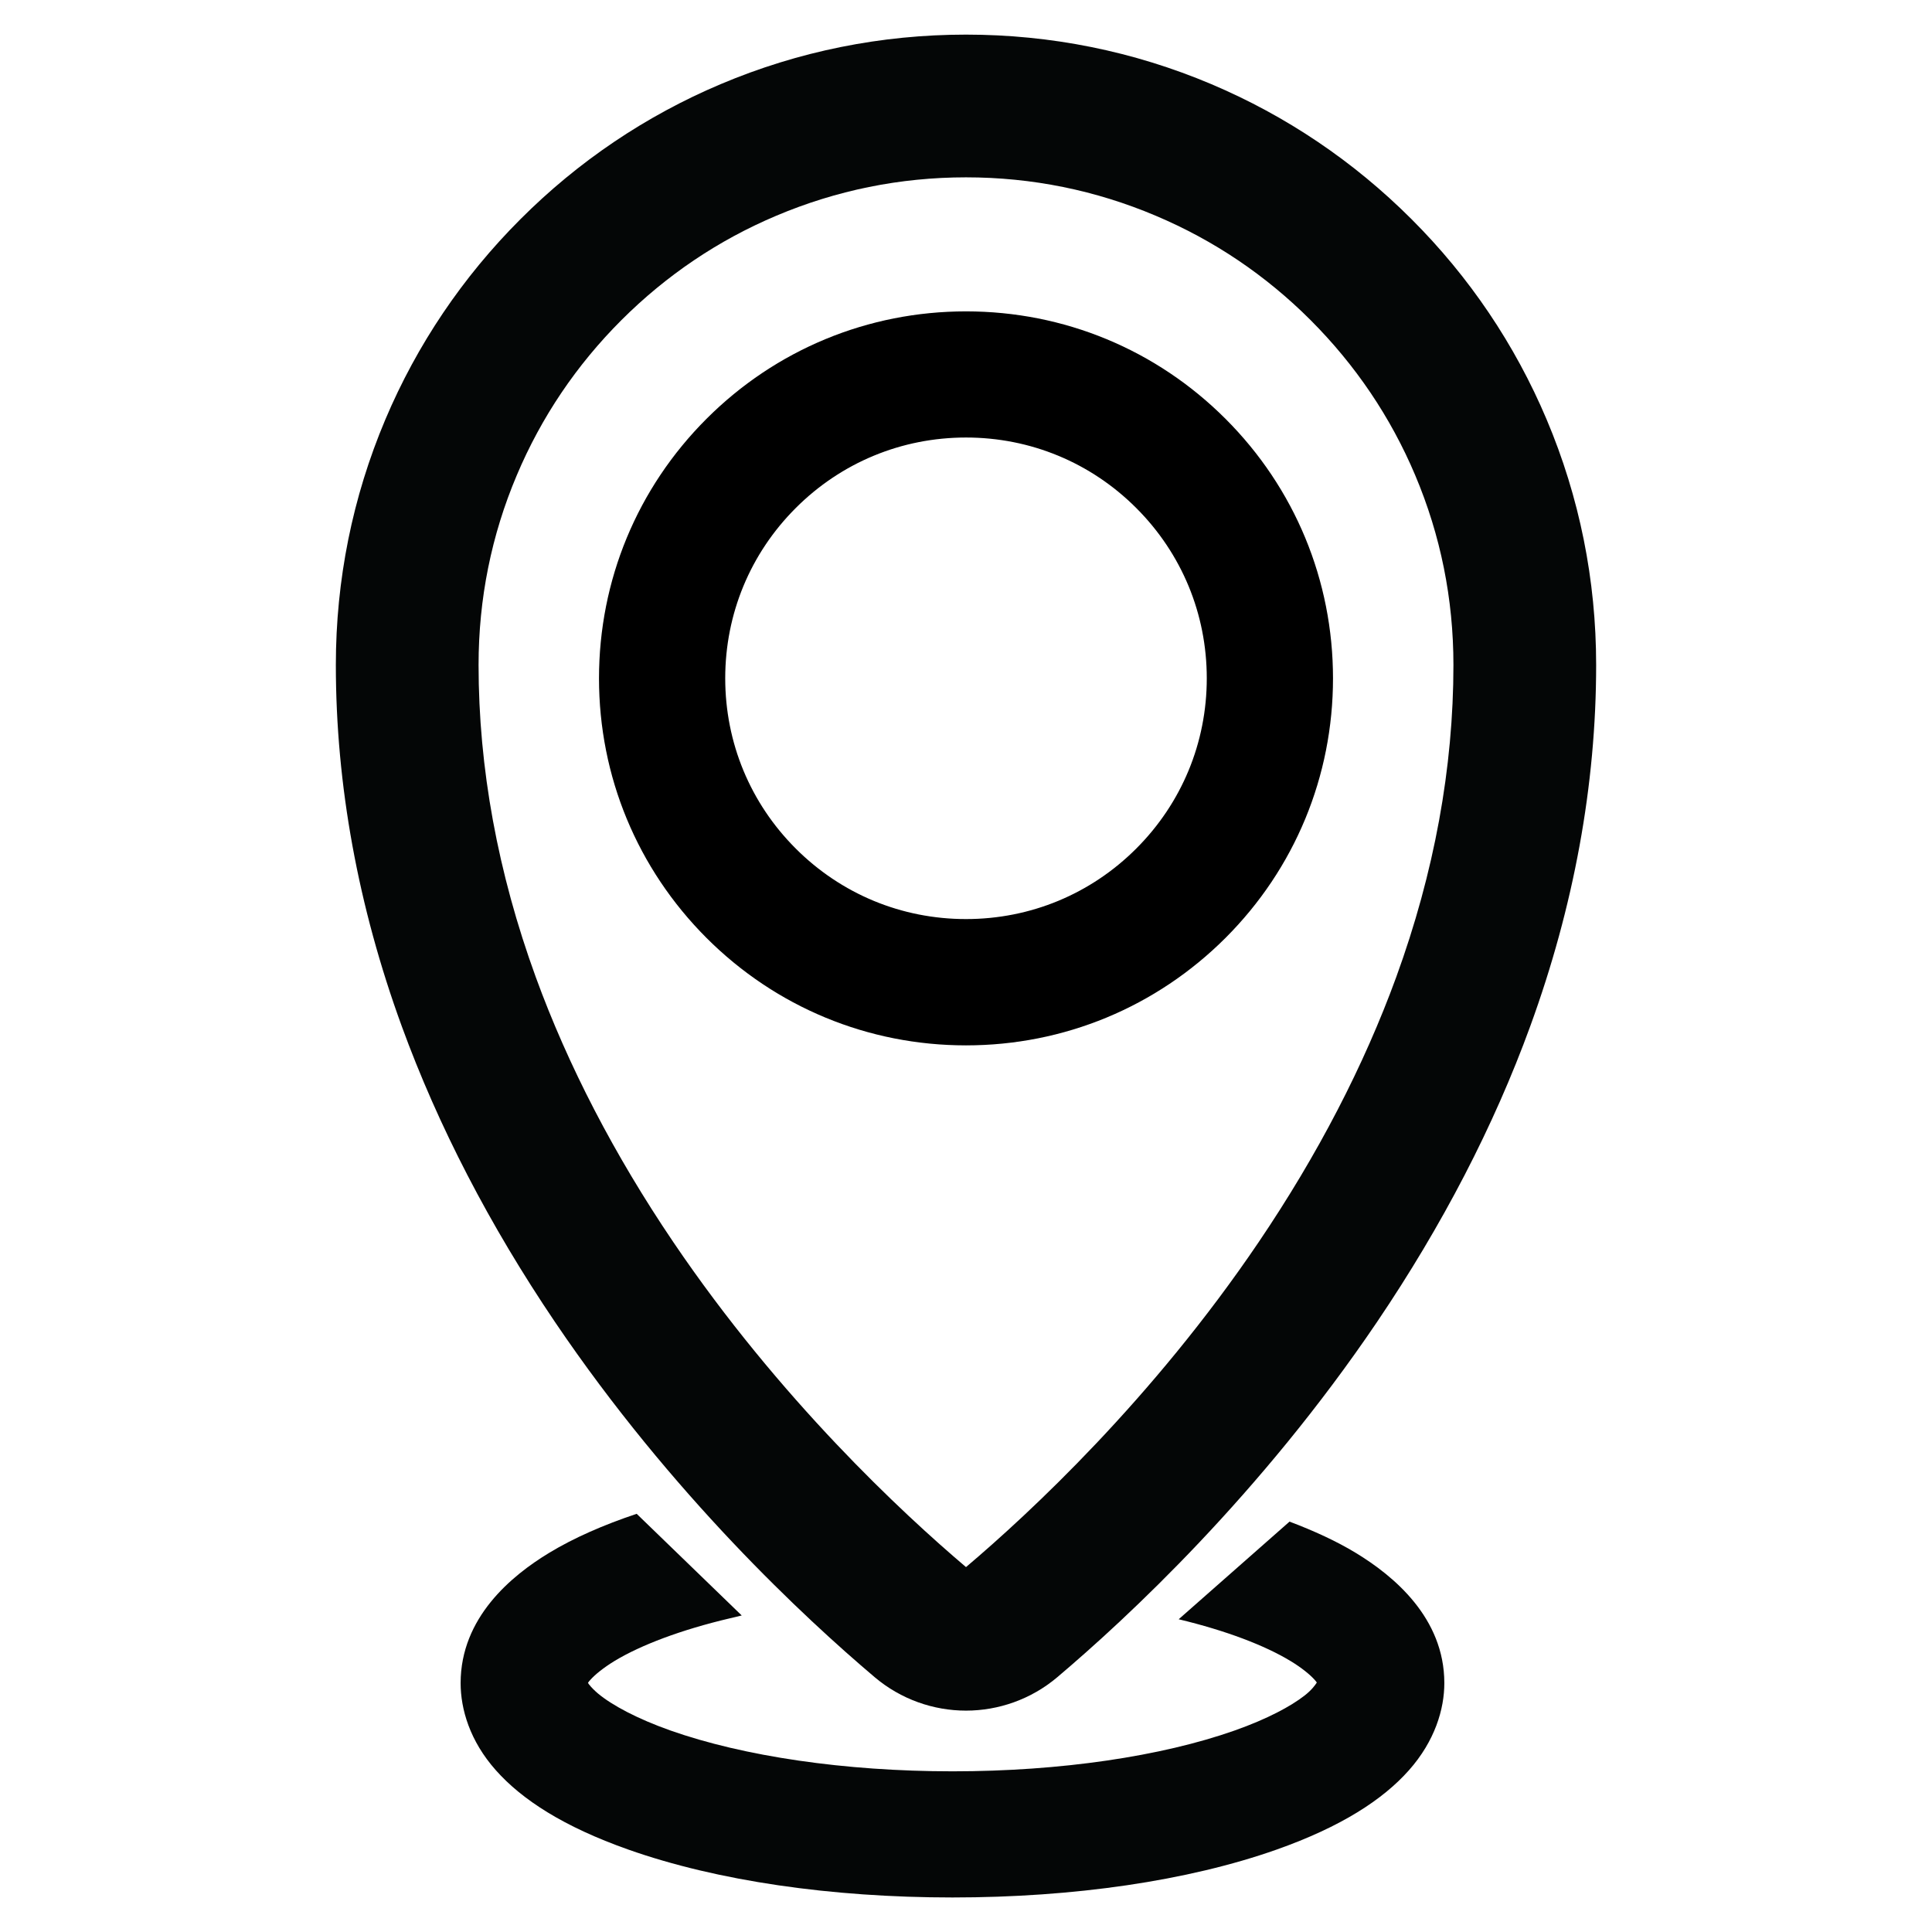
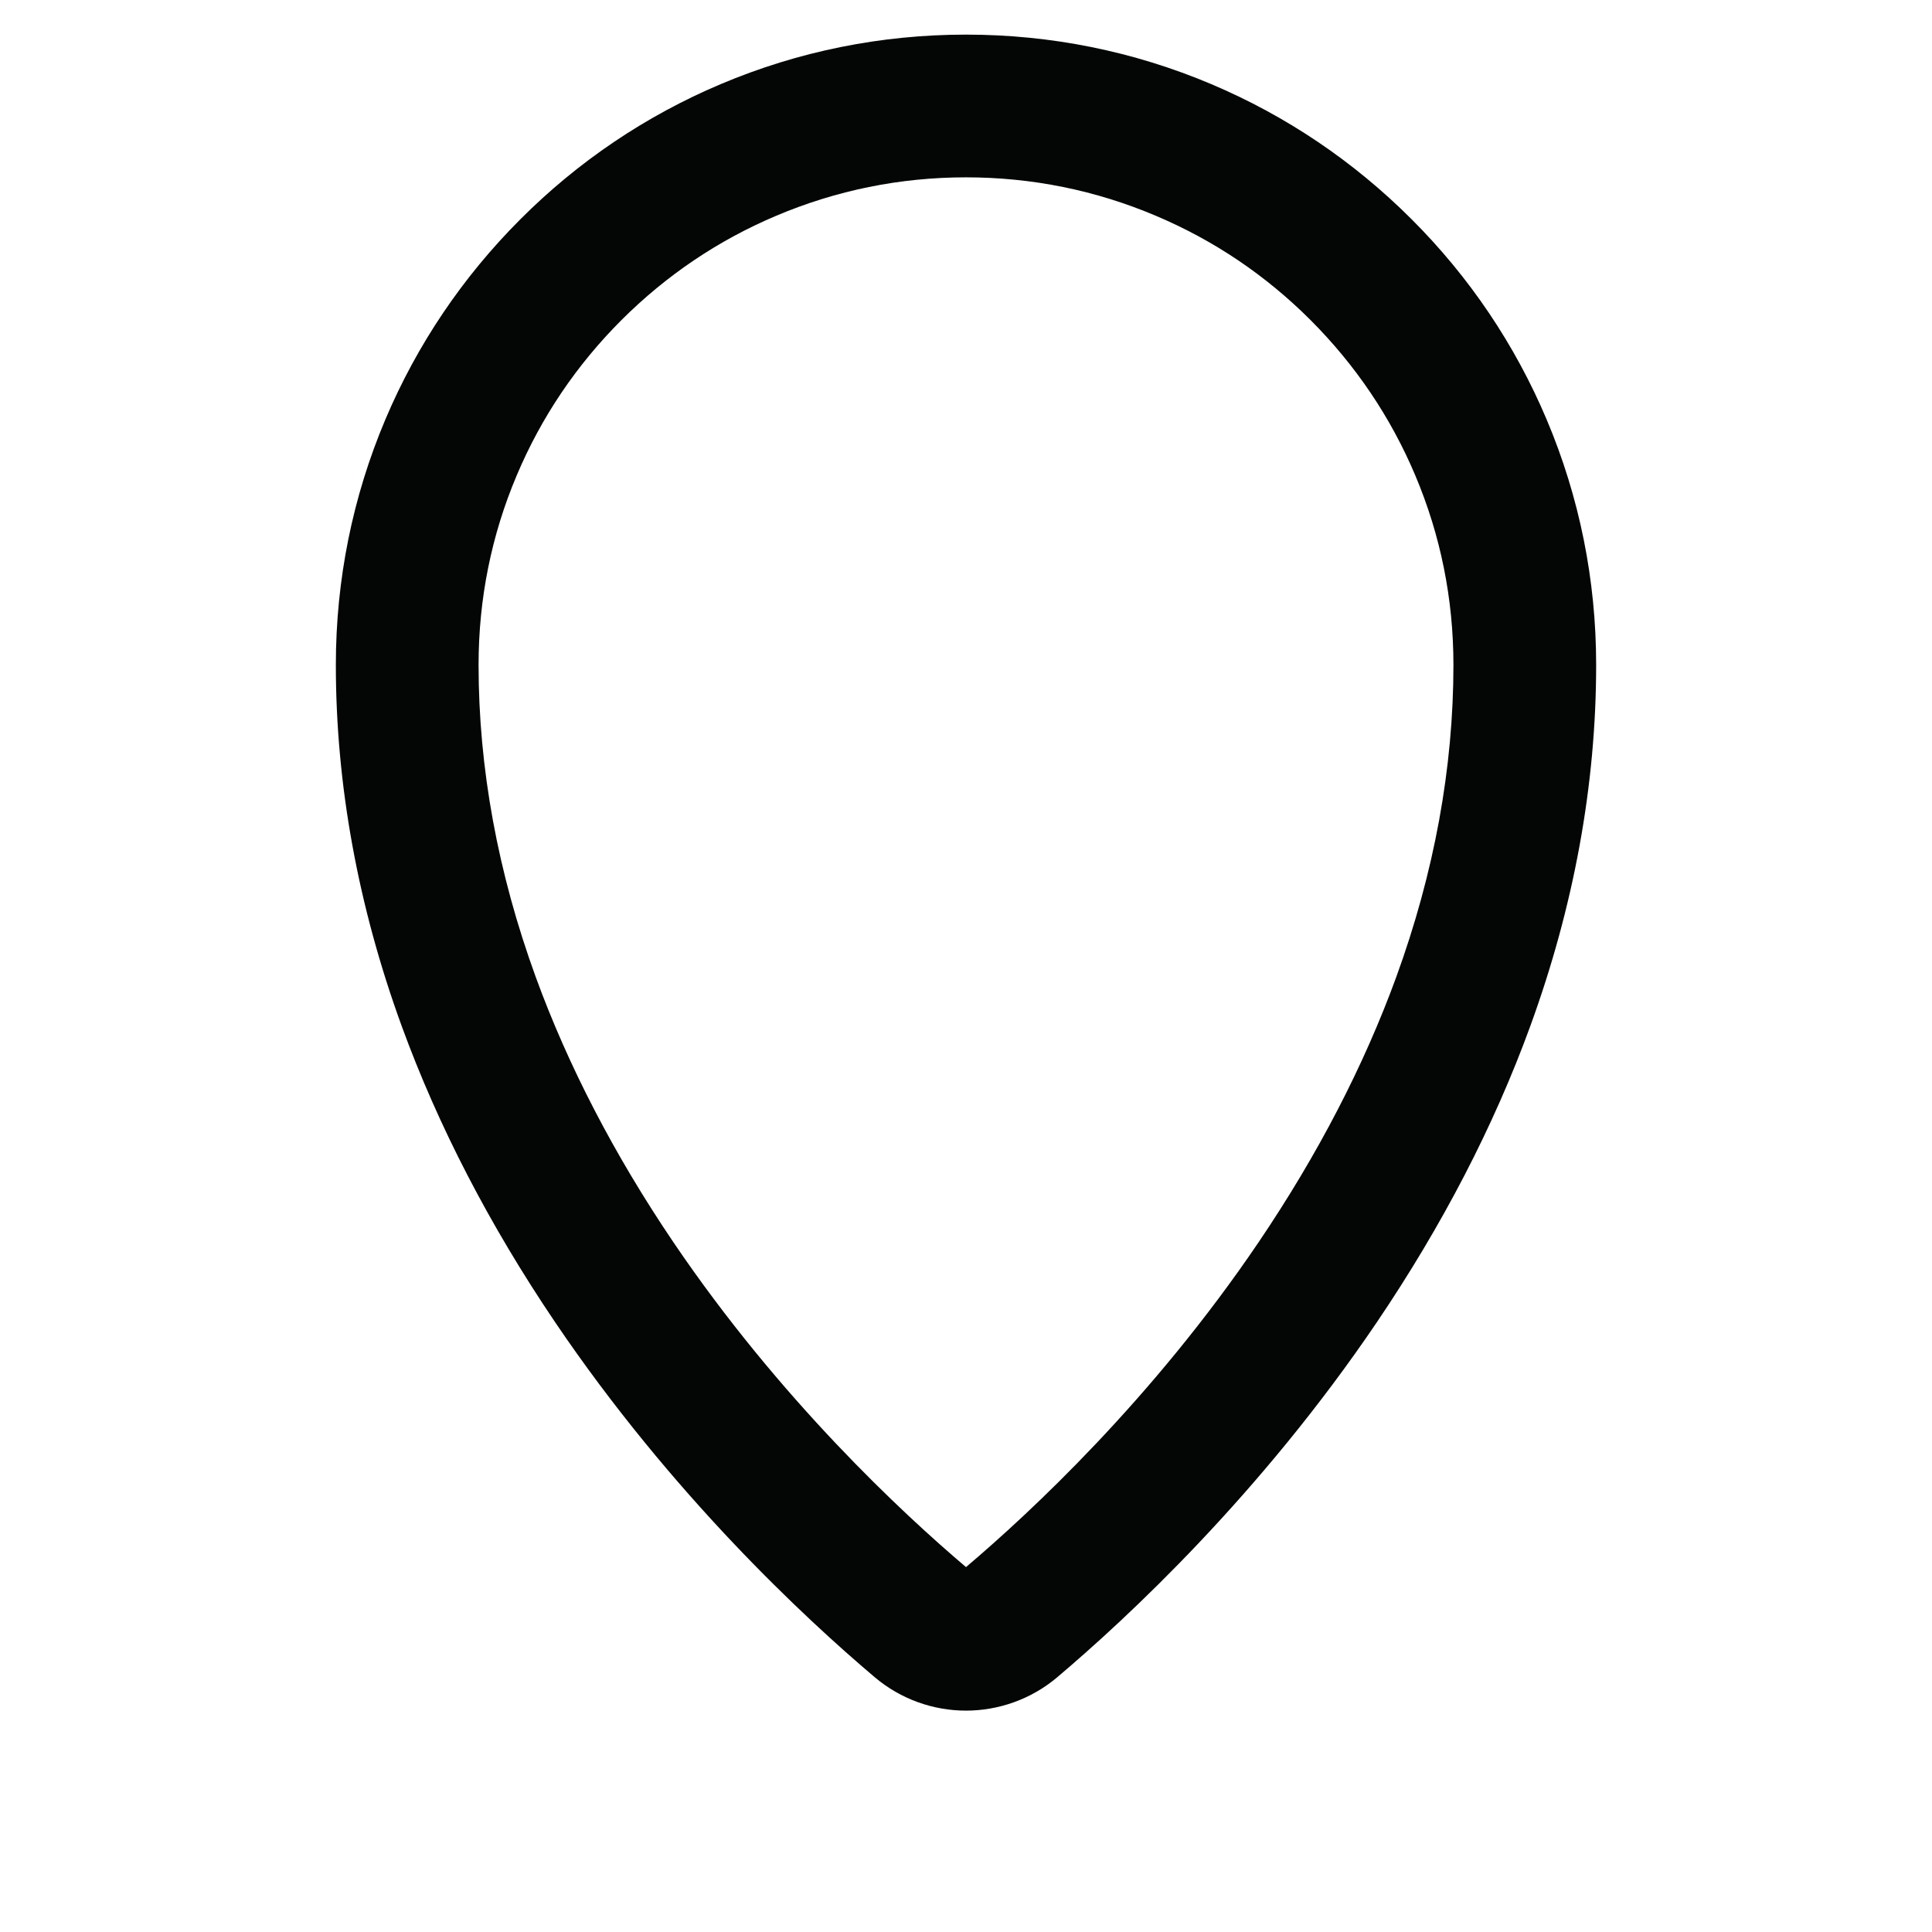
<svg xmlns="http://www.w3.org/2000/svg" width="24" height="24" version="1.1" viewBox="0 0 24 24">
  <path d="m12 0.43c-1.054 0-2.082 0.207-3.047 0.615-0.932 0.394-1.771 0.96-2.488 1.678-0.718 0.718-1.284 1.557-1.678 2.488-0.408 0.965-0.615 1.994-0.615 3.049 0 1.492 0.277 3.002 0.818 4.486 0.453 1.242 1.094 2.478 1.904 3.676 1.451 2.145 3.105 3.679 3.971 4.412 0.326 0.276 0.731 0.416 1.135 0.416 0.403 0 0.809-0.14 1.135-0.416 0.866-0.733 2.52-2.267 3.971-4.412 0.81-1.198 1.452-2.434 1.904-3.676 0.541-1.485 0.818-2.994 0.818-4.486 0-1.054-0.207-2.084-0.615-3.049-0.394-0.932-0.96-1.771-1.678-2.488-0.718-0.718-1.557-1.284-2.488-1.678-0.965-0.408-1.992-0.615-3.047-0.615zm0 1.773c0.82 0 1.611 0.161 2.357 0.477 0.722 0.305 1.366 0.739 1.924 1.297 0.557 0.558 0.994 1.204 1.299 1.926 0.316 0.747 0.475 1.538 0.475 2.357 0 1.277-0.238 2.581-0.711 3.879-0.4 1.097-0.973 2.204-1.707 3.289-1.32 1.952-2.846 3.369-3.637 4.039-0.79-0.67-2.316-2.087-3.637-4.039-0.734-1.085-1.307-2.192-1.707-3.289-0.473-1.298-0.711-2.602-0.711-3.879 0-0.82 0.159-1.611 0.475-2.357 0.305-0.722 0.741-1.368 1.299-1.926 0.558-0.557 1.202-0.992 1.924-1.297 0.747-0.316 1.538-0.477 2.357-0.477z" style="-inkscape-stroke:none;color:#000000;fill:#040606" />
-   <path d="m12 4.967c0.924 0 1.793 0.36 2.446 1.013 0.653 0.653 1.013 1.522 1.013 2.446 0 0.924-0.36 1.793-1.013 2.446-0.653 0.653-1.522 1.013-2.446 1.013s-1.793-0.36-2.446-1.013c-0.653-0.653-1.013-1.522-1.013-2.446 0-0.924 0.36-1.793 1.013-2.446 0.653-0.653 1.522-1.013 2.446-1.013zm0 7.551c1.093 0 2.12-0.426 2.893-1.198 0.773-0.773 1.198-1.8 1.198-2.893 0-1.093-0.425-2.12-1.198-2.893-0.773-0.773-1.8-1.198-2.893-1.198-1.093 0-2.12 0.425-2.893 1.198-0.773 0.773-1.198 1.8-1.198 2.893 0 1.093 0.426 2.12 1.198 2.893 0.773 0.773 1.8 1.198 2.893 1.198" style="fill:#040606;stroke-width:.936;stroke:#000" />
-   <path d="m7.909 18.805c-0.412 0.138-0.78 0.299-1.087 0.485-0.471 0.285-1.1 0.806-1.1 1.618 0 0.323 0.114 0.719 0.438 1.083 0.324 0.365 0.841 0.701 1.645 0.985 1.104 0.39 2.523 0.595 4.027 0.595 1.503 0 2.923-0.205 4.027-0.595 0.803-0.284 1.319-0.62 1.643-0.985 0.324-0.365 0.44-0.761 0.44-1.083 0-0.812-0.631-1.333-1.101-1.618-0.239-0.145-0.518-0.273-0.822-0.388l-1.377 1.213c0.589 0.141 1.071 0.326 1.388 0.518 0.141 0.085 0.244 0.171 0.299 0.232 0.013 0.014 0.022 0.026 0.029 0.036-0.018 0.027-0.058 0.089-0.155 0.164-0.166 0.129-0.455 0.287-0.866 0.432-0.907 0.32-2.161 0.507-3.503 0.507-1.343 0-2.598-0.187-3.505-0.507-0.408-0.144-0.727-0.314-0.901-0.46-0.037-0.031-0.084-0.077-0.113-0.115-0.007-0.009-0.007-0.012-0.011-0.018l0.002-0.002c0.007-0.011 0.017-0.023 0.031-0.038 0.055-0.061 0.158-0.146 0.299-0.232 0.325-0.196 0.823-0.386 1.432-0.529l0.146-0.035z" style="-inkscape-stroke:none;color:#000000;fill:#040606;stroke-width:.934" />
</svg>